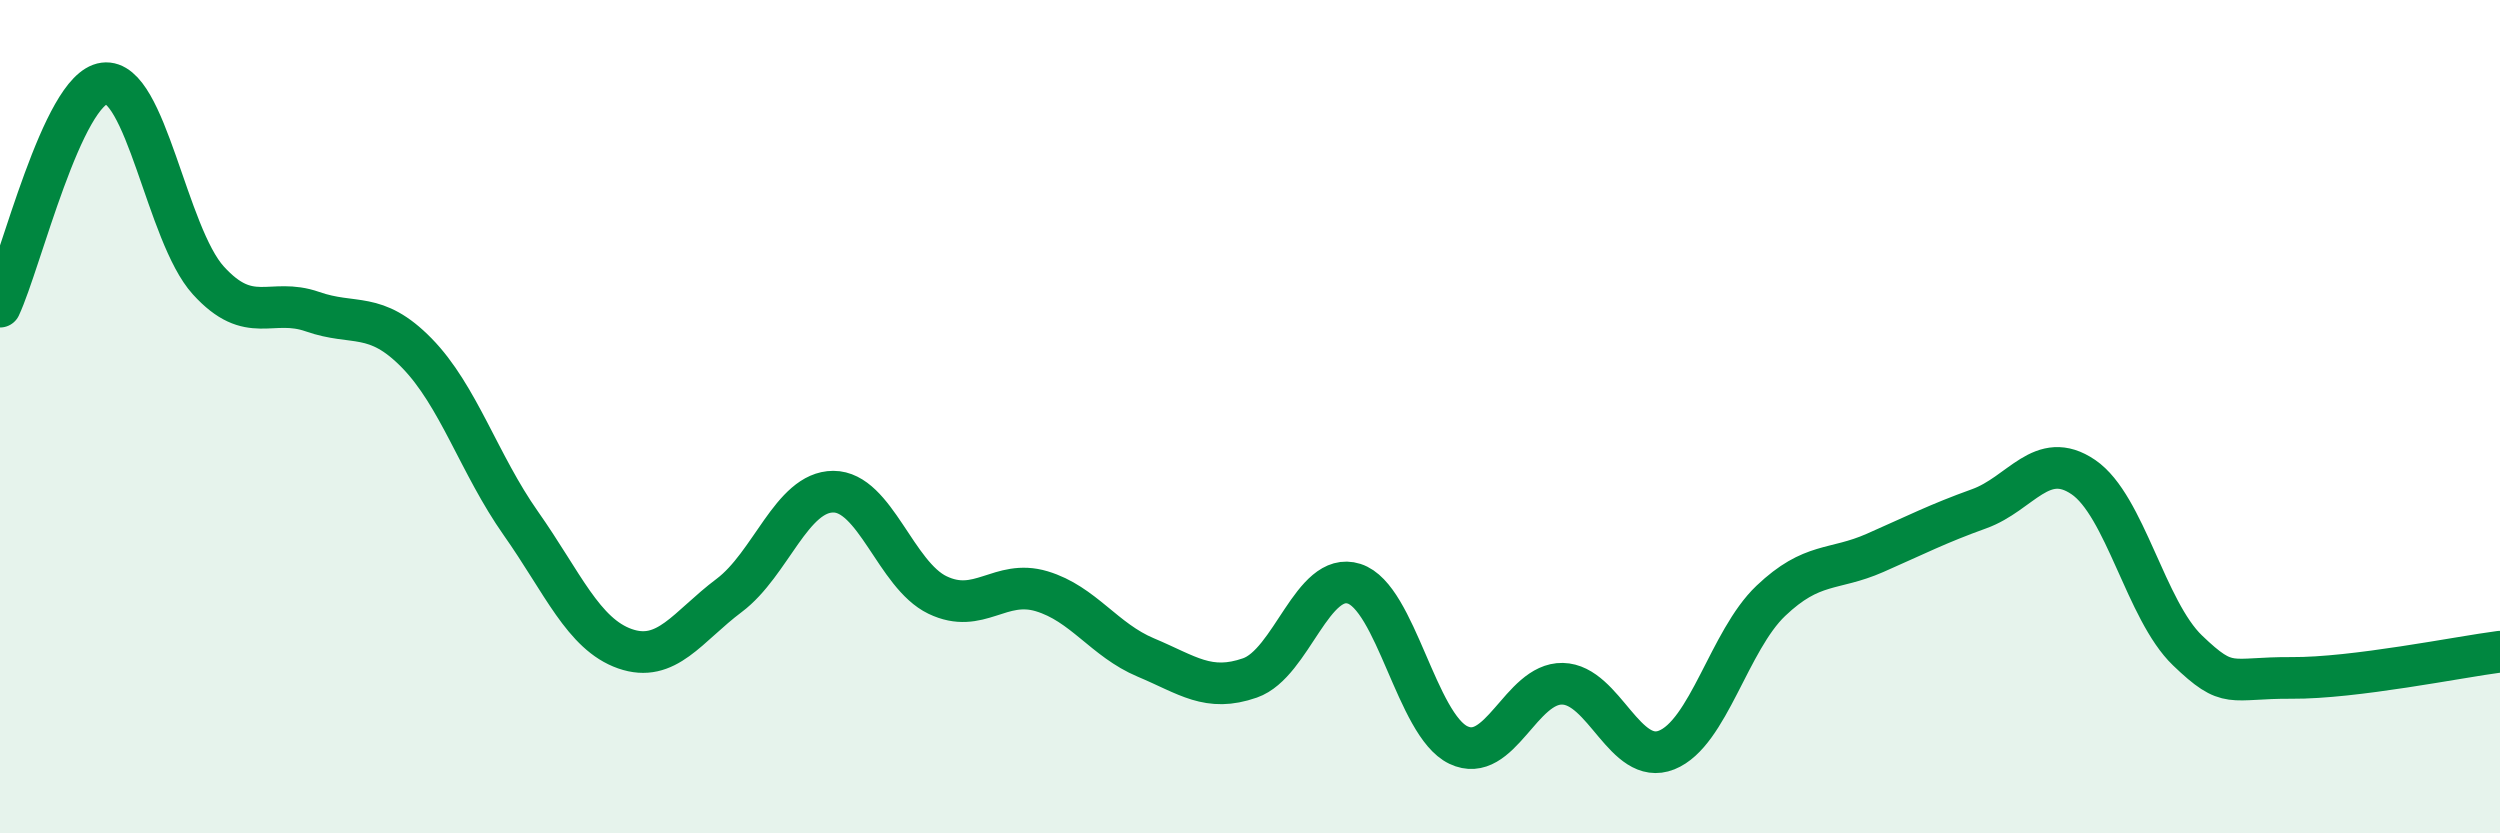
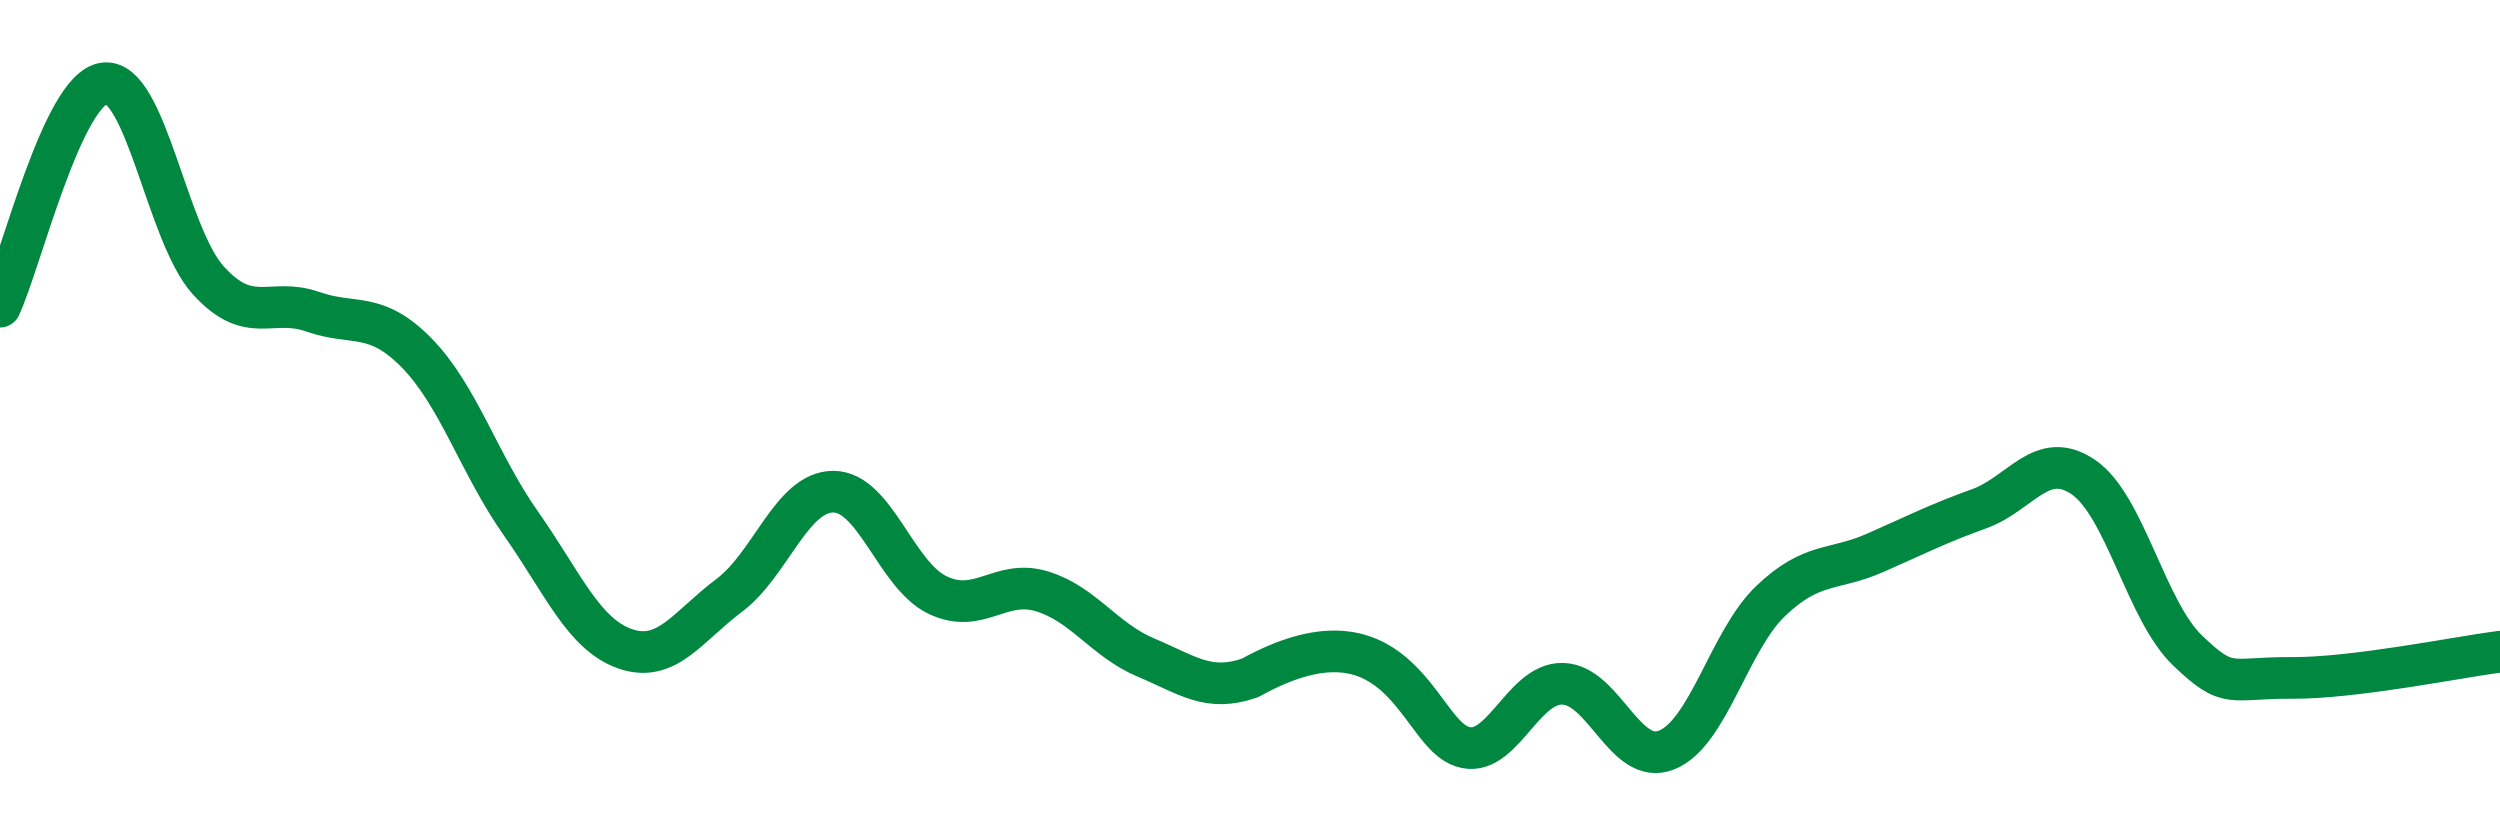
<svg xmlns="http://www.w3.org/2000/svg" width="60" height="20" viewBox="0 0 60 20">
-   <path d="M 0,7.36 C 0.5,6.29 1.5,2.13 2.5,2 C 3.5,1.87 4,5.63 5,6.73 C 6,7.83 6.5,7.13 7.5,7.48 C 8.5,7.83 9,7.45 10,8.47 C 11,9.49 11.5,11.14 12.5,12.56 C 13.5,13.98 14,15.22 15,15.57 C 16,15.92 16.5,15.04 17.5,14.29 C 18.5,13.54 19,11.8 20,11.8 C 21,11.8 21.5,13.8 22.5,14.28 C 23.5,14.76 24,13.89 25,14.19 C 26,14.49 26.5,15.36 27.5,15.78 C 28.5,16.2 29,16.62 30,16.27 C 31,15.92 31.5,13.69 32.5,14.01 C 33.5,14.33 34,17.4 35,17.88 C 36,18.36 36.5,16.39 37.5,16.41 C 38.5,16.43 39,18.4 40,18 C 41,17.6 41.5,15.37 42.5,14.42 C 43.5,13.47 44,13.71 45,13.27 C 46,12.83 46.5,12.57 47.5,12.21 C 48.5,11.85 49,10.77 50,11.45 C 51,12.13 51.5,14.65 52.5,15.61 C 53.5,16.57 53.5,16.26 55,16.27 C 56.5,16.28 59,15.77 60,15.64L60 20L0 20Z" fill="#008740" opacity="0.1" stroke-linecap="round" stroke-linejoin="round" />
-   <path d="M 0,7.36 C 0.5,6.29 1.5,2.13 2.5,2 C 3.5,1.87 4,5.63 5,6.73 C 6,7.83 6.5,7.13 7.5,7.48 C 8.5,7.83 9,7.45 10,8.47 C 11,9.49 11.5,11.14 12.5,12.56 C 13.5,13.98 14,15.22 15,15.57 C 16,15.92 16.5,15.04 17.5,14.29 C 18.5,13.54 19,11.8 20,11.8 C 21,11.8 21.5,13.8 22.5,14.28 C 23.5,14.76 24,13.89 25,14.19 C 26,14.49 26.5,15.36 27.5,15.78 C 28.5,16.2 29,16.62 30,16.27 C 31,15.92 31.5,13.69 32.5,14.01 C 33.5,14.33 34,17.4 35,17.88 C 36,18.36 36.5,16.39 37.5,16.41 C 38.5,16.43 39,18.4 40,18 C 41,17.6 41.5,15.37 42.5,14.42 C 43.5,13.47 44,13.71 45,13.27 C 46,12.83 46.5,12.57 47.5,12.21 C 48.5,11.85 49,10.77 50,11.45 C 51,12.13 51.5,14.65 52.5,15.61 C 53.5,16.57 53.5,16.26 55,16.27 C 56.5,16.28 59,15.77 60,15.64" stroke="#008740" stroke-width="1" fill="none" stroke-linecap="round" stroke-linejoin="round" />
+   <path d="M 0,7.36 C 0.5,6.29 1.5,2.13 2.5,2 C 3.5,1.87 4,5.63 5,6.73 C 6,7.83 6.5,7.13 7.5,7.48 C 8.5,7.83 9,7.45 10,8.47 C 11,9.49 11.5,11.14 12.5,12.56 C 13.5,13.98 14,15.22 15,15.57 C 16,15.92 16.5,15.04 17.5,14.29 C 18.5,13.54 19,11.8 20,11.8 C 21,11.8 21.5,13.8 22.5,14.28 C 23.5,14.76 24,13.89 25,14.19 C 26,14.49 26.5,15.36 27.5,15.78 C 28.5,16.2 29,16.62 30,16.27 C 33.5,14.33 34,17.4 35,17.88 C 36,18.36 36.5,16.39 37.5,16.41 C 38.5,16.43 39,18.4 40,18 C 41,17.6 41.5,15.37 42.5,14.42 C 43.5,13.47 44,13.71 45,13.27 C 46,12.83 46.5,12.57 47.5,12.21 C 48.5,11.85 49,10.77 50,11.45 C 51,12.13 51.5,14.65 52.5,15.61 C 53.5,16.57 53.5,16.26 55,16.27 C 56.5,16.28 59,15.77 60,15.64" stroke="#008740" stroke-width="1" fill="none" stroke-linecap="round" stroke-linejoin="round" />
</svg>